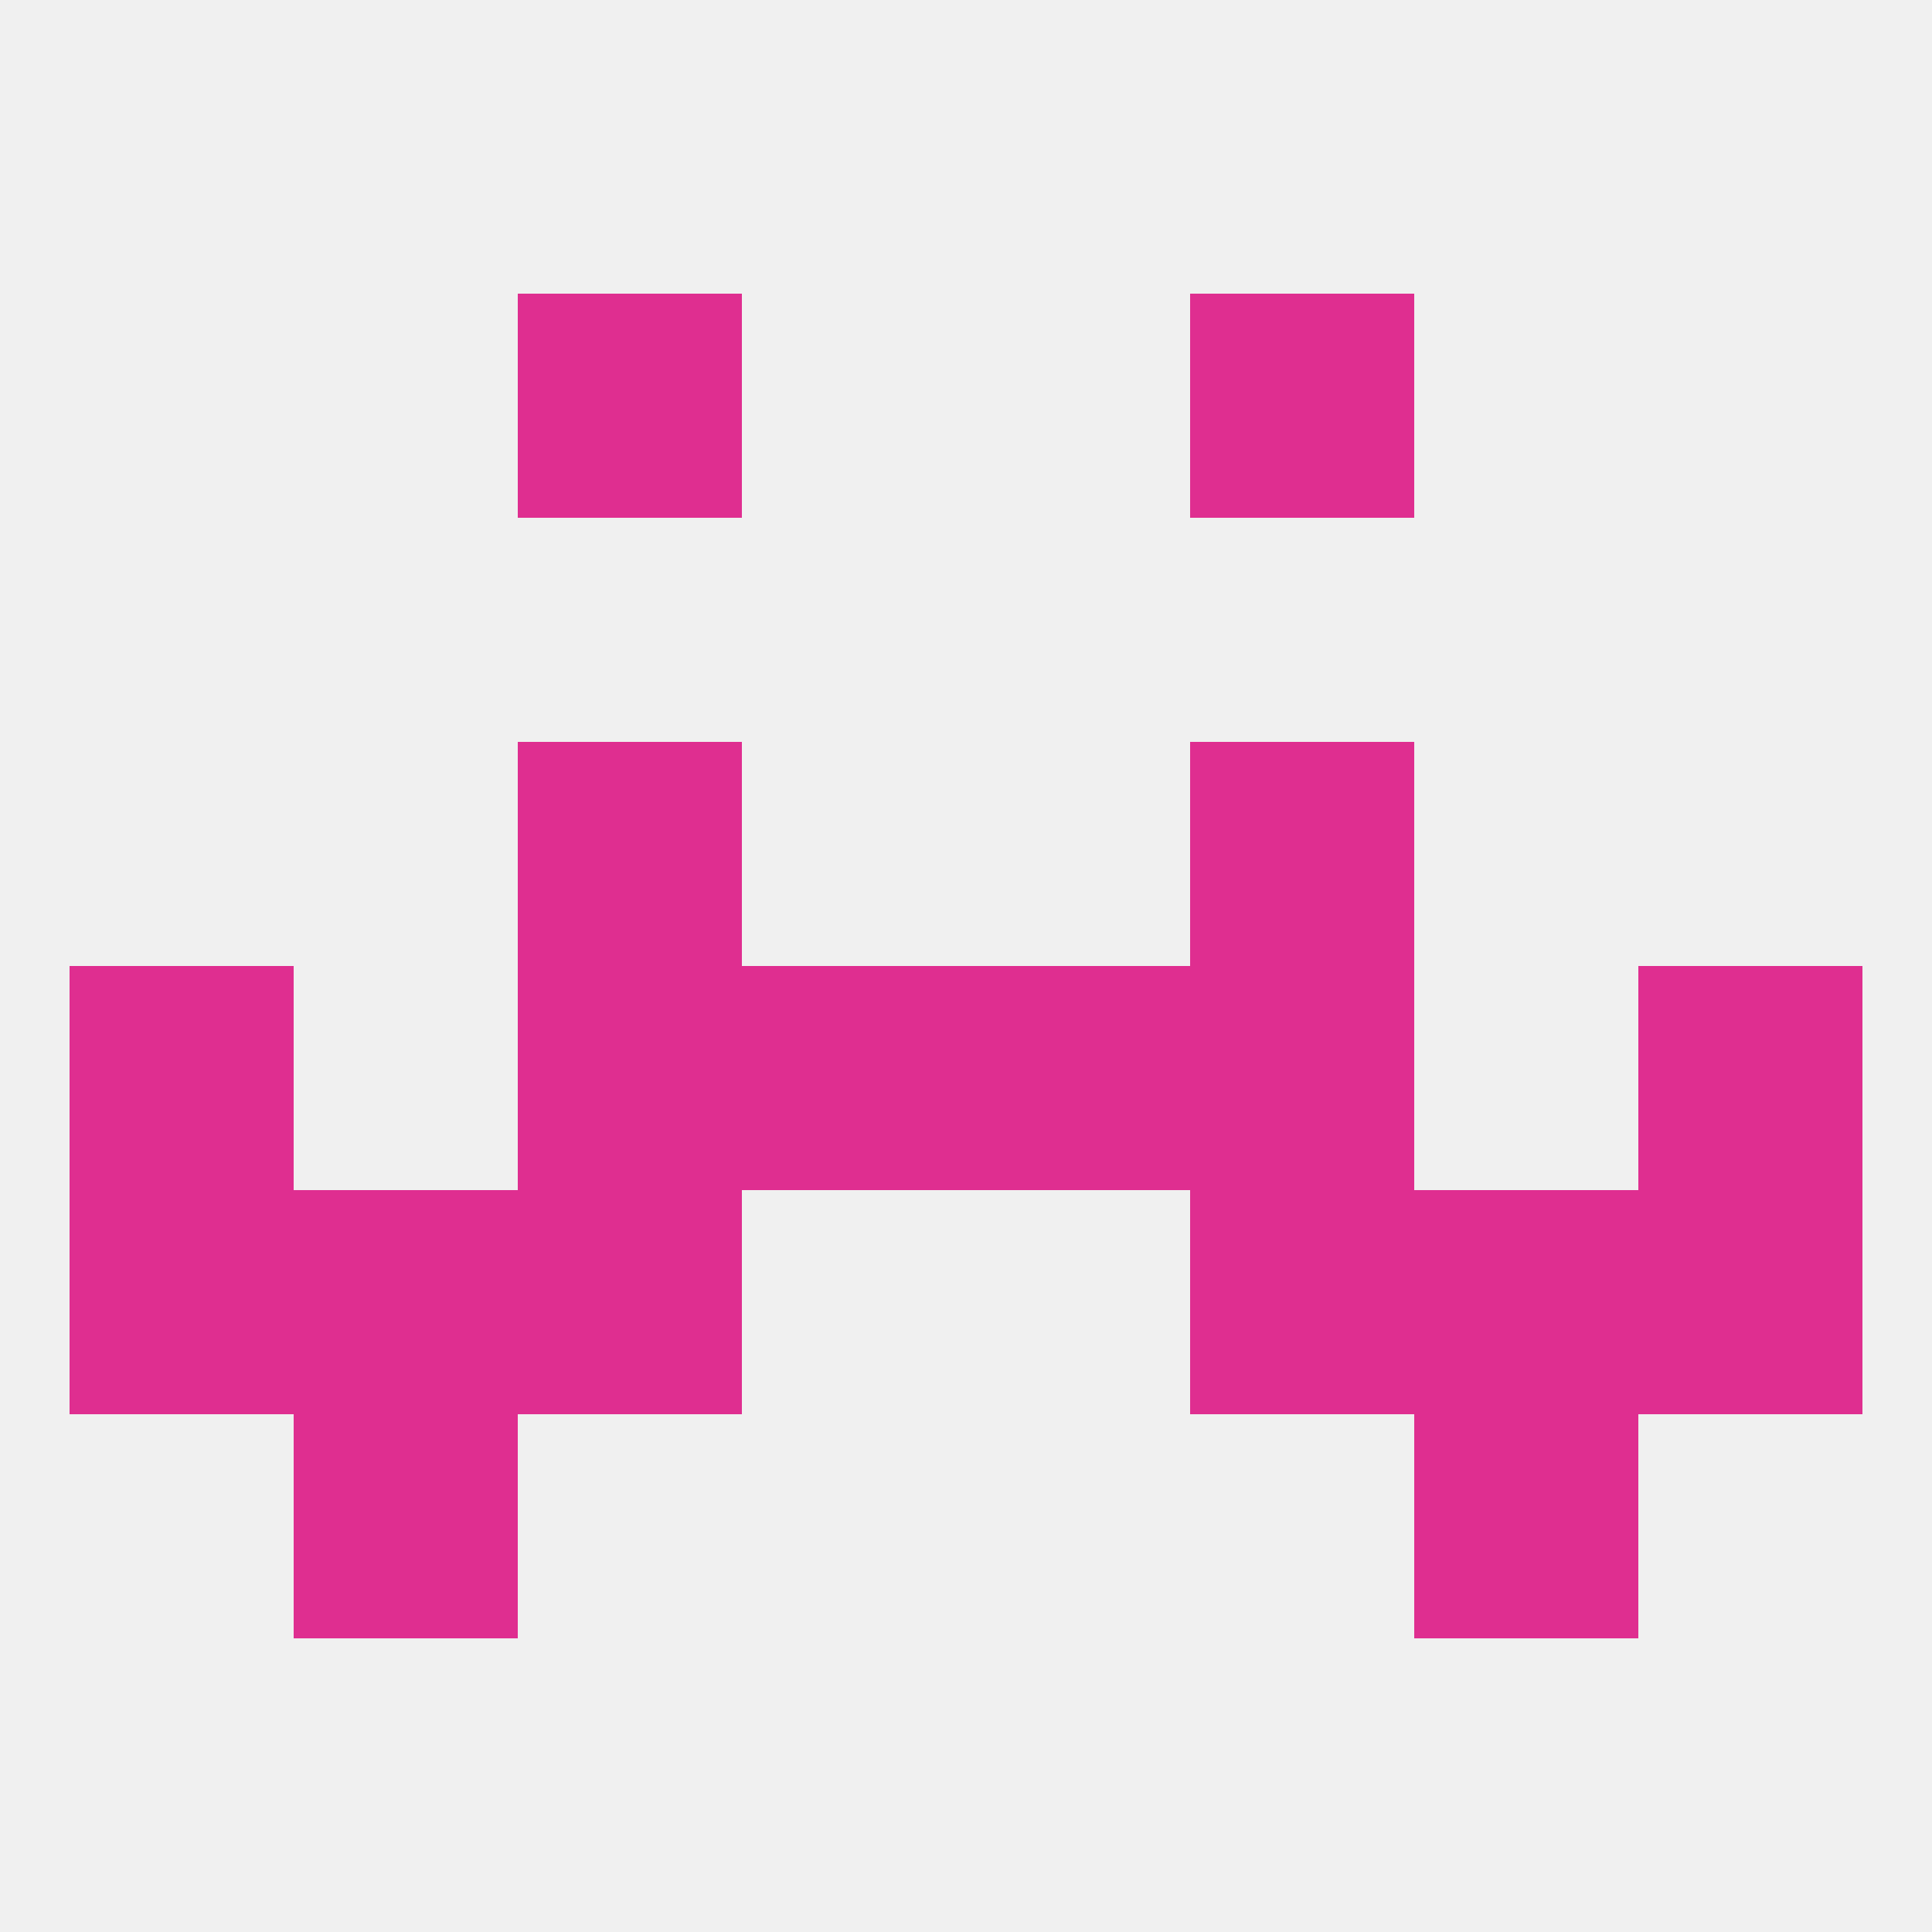
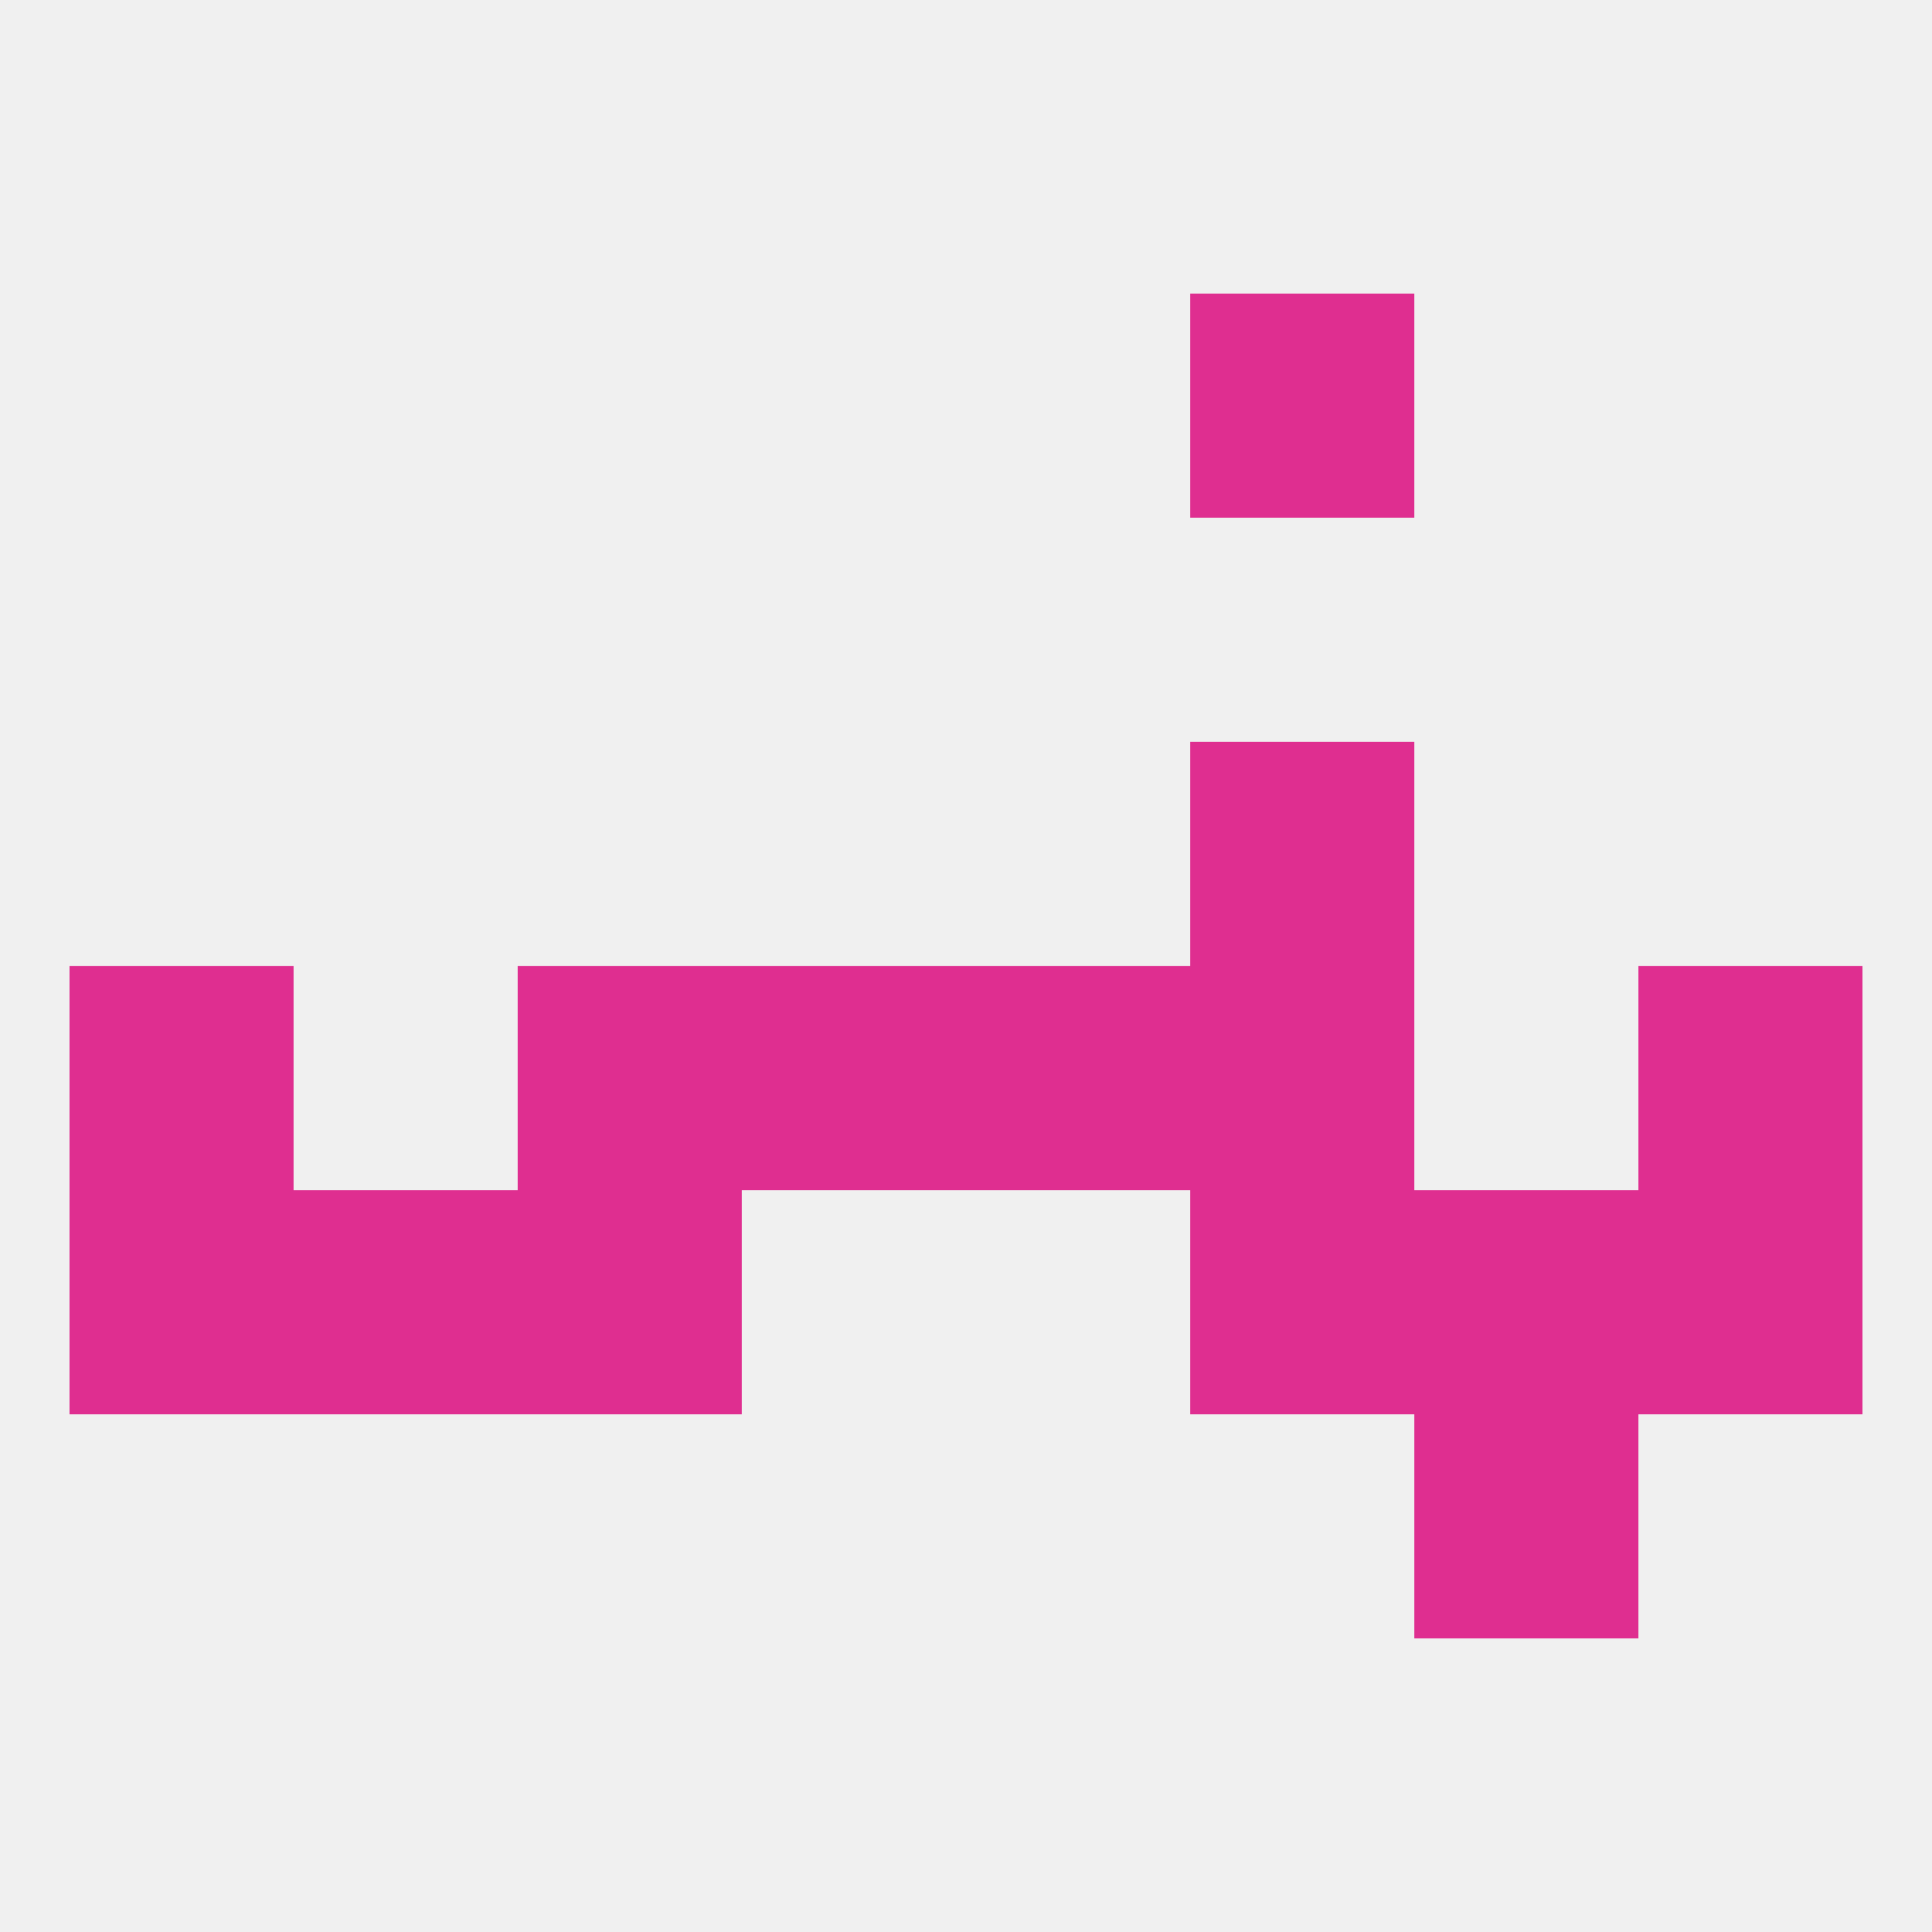
<svg xmlns="http://www.w3.org/2000/svg" version="1.1" baseprofile="full" width="250" height="250" viewBox="0 0 250 250">
  <rect width="100%" height="100%" fill="rgba(240,240,240,255)" />
  <rect x="9" y="125" width="29" height="29" fill="rgba(223,46,144,255)" />
  <rect x="212" y="125" width="29" height="29" fill="rgba(223,46,144,255)" />
  <rect x="96" y="125" width="29" height="29" fill="rgba(223,46,144,255)" />
  <rect x="125" y="125" width="29" height="29" fill="rgba(223,46,144,255)" />
  <rect x="67" y="125" width="29" height="29" fill="rgba(223,46,144,255)" />
  <rect x="154" y="125" width="29" height="29" fill="rgba(223,46,144,255)" />
  <rect x="9" y="154" width="29" height="29" fill="rgba(223,46,144,255)" />
  <rect x="212" y="154" width="29" height="29" fill="rgba(223,46,144,255)" />
  <rect x="38" y="154" width="29" height="29" fill="rgba(223,46,144,255)" />
  <rect x="183" y="154" width="29" height="29" fill="rgba(223,46,144,255)" />
  <rect x="67" y="154" width="29" height="29" fill="rgba(223,46,144,255)" />
  <rect x="154" y="154" width="29" height="29" fill="rgba(223,46,144,255)" />
-   <rect x="38" y="183" width="29" height="29" fill="rgba(223,46,144,255)" />
  <rect x="183" y="183" width="29" height="29" fill="rgba(223,46,144,255)" />
-   <rect x="67" y="96" width="29" height="29" fill="rgba(223,46,144,255)" />
  <rect x="154" y="96" width="29" height="29" fill="rgba(223,46,144,255)" />
-   <rect x="67" y="38" width="29" height="29" fill="rgba(223,46,144,255)" />
  <rect x="154" y="38" width="29" height="29" fill="rgba(223,46,144,255)" />
</svg>